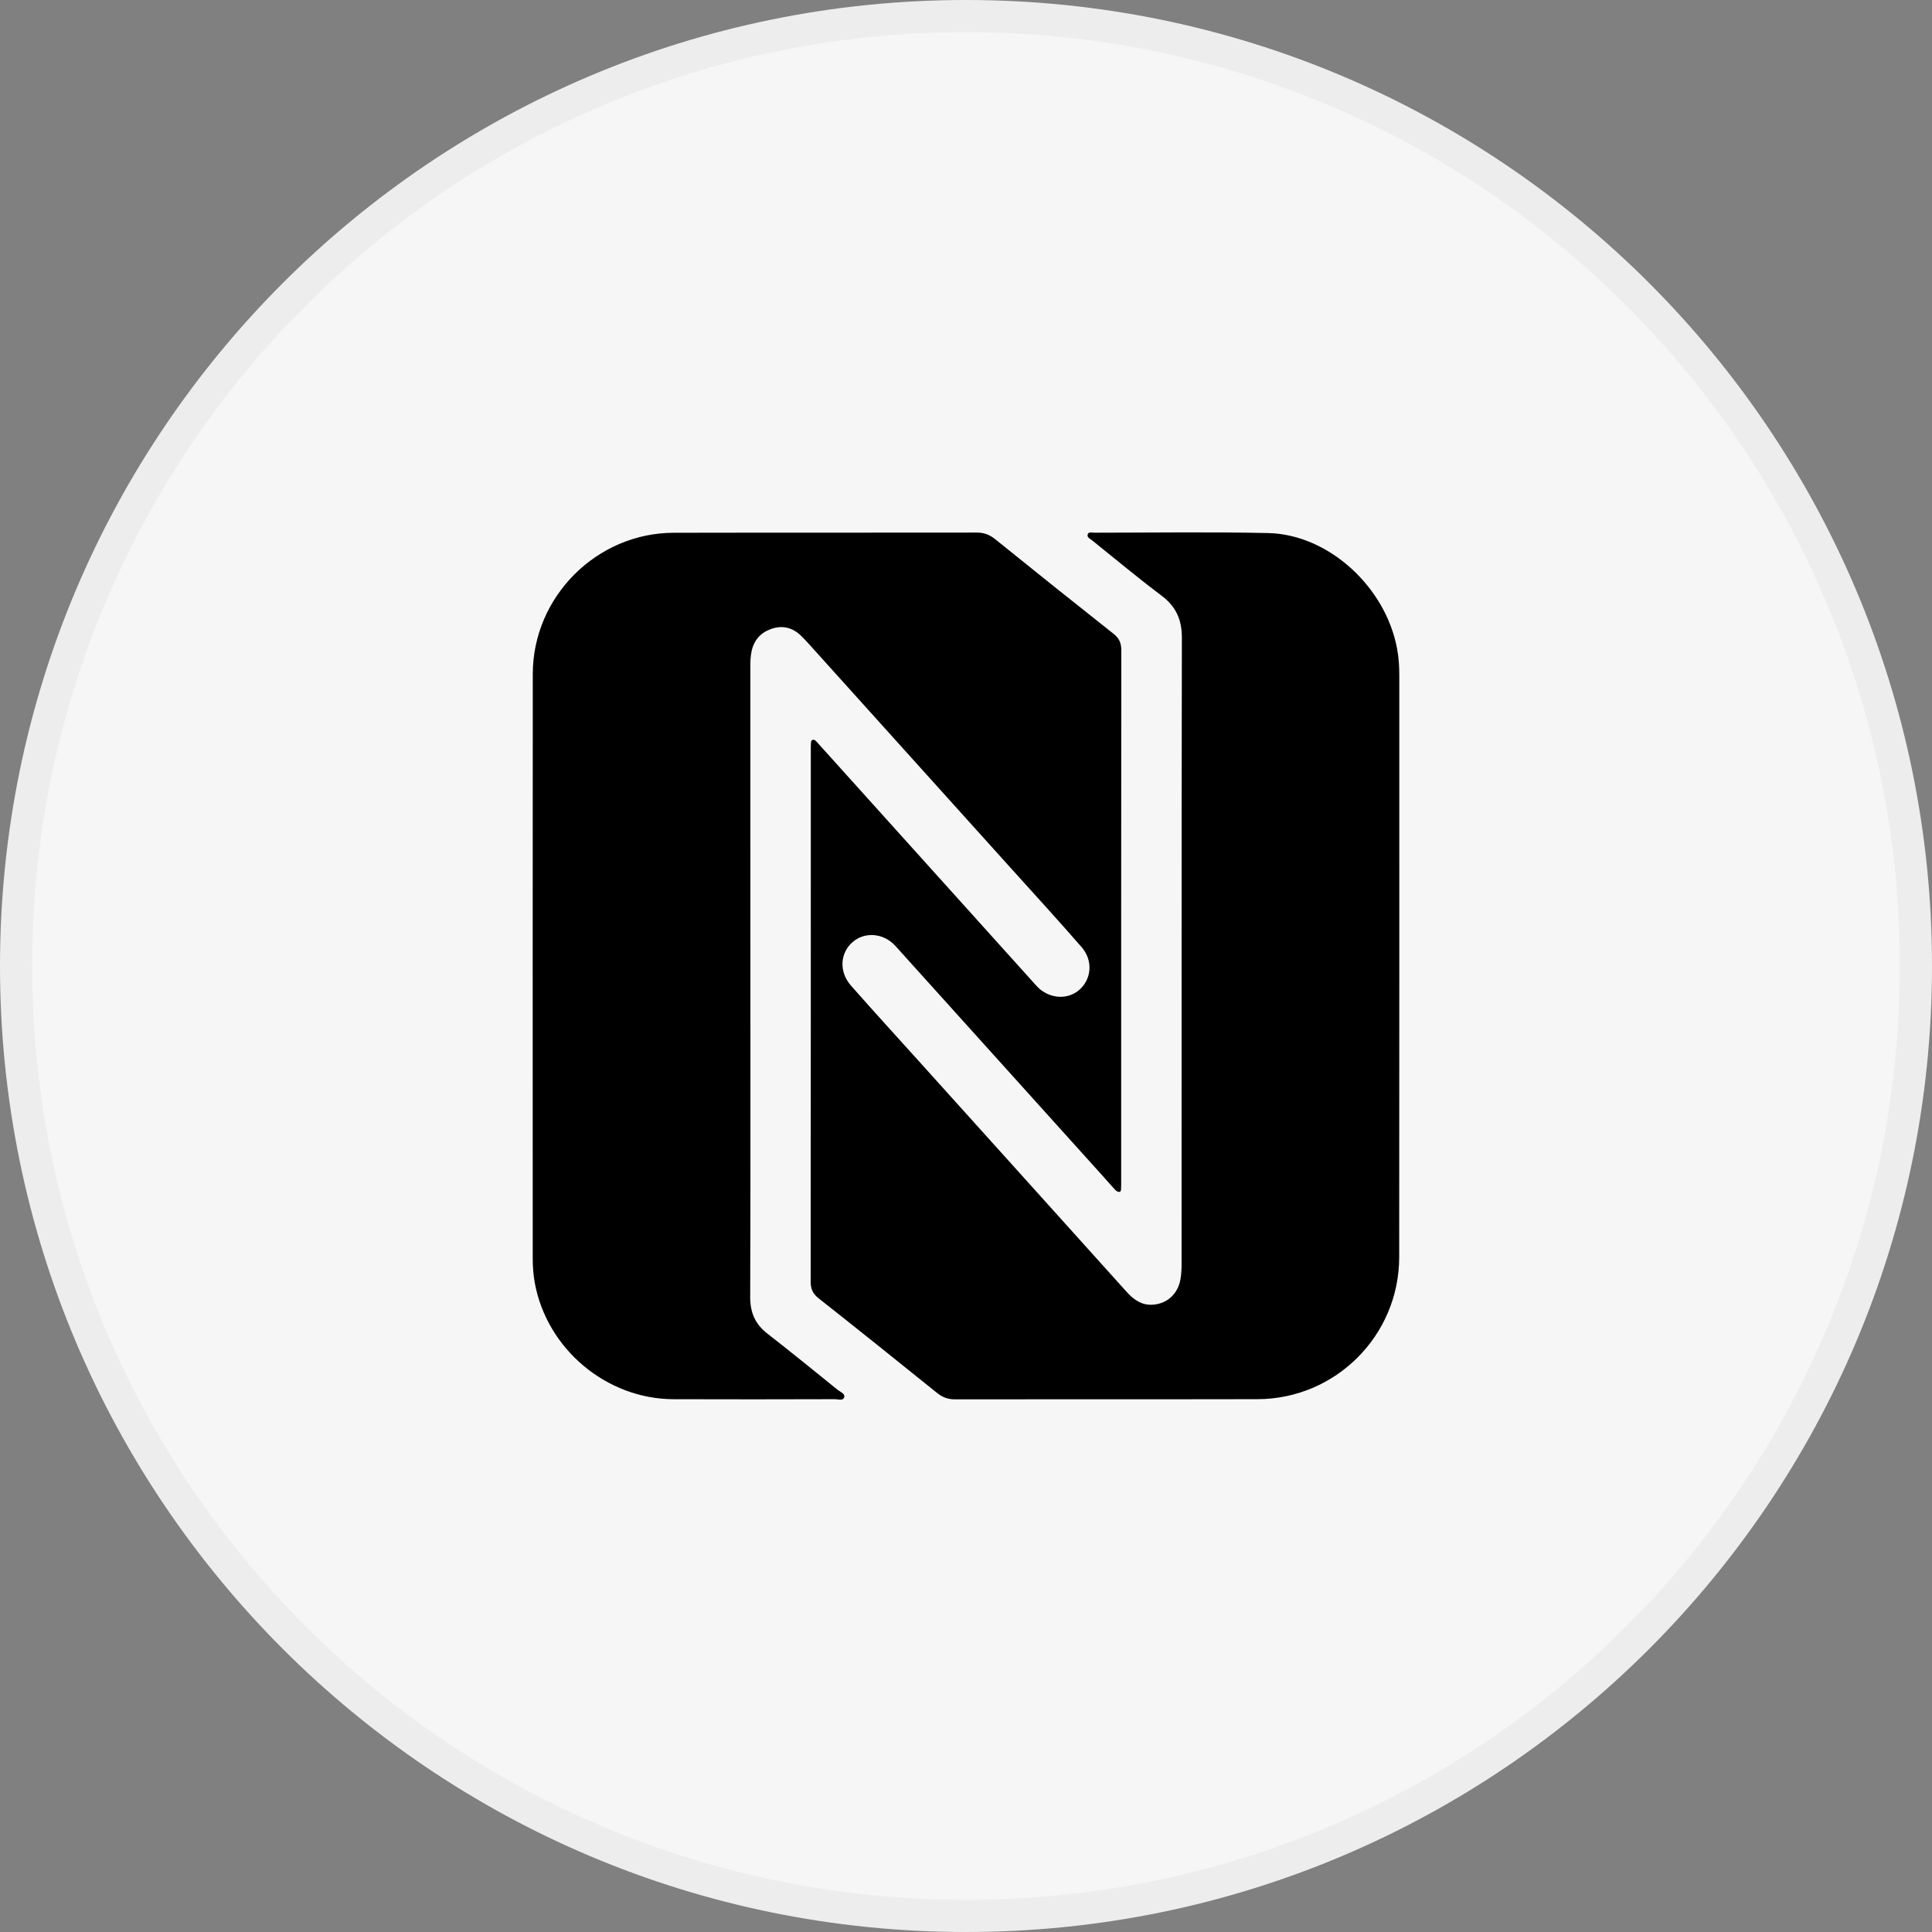
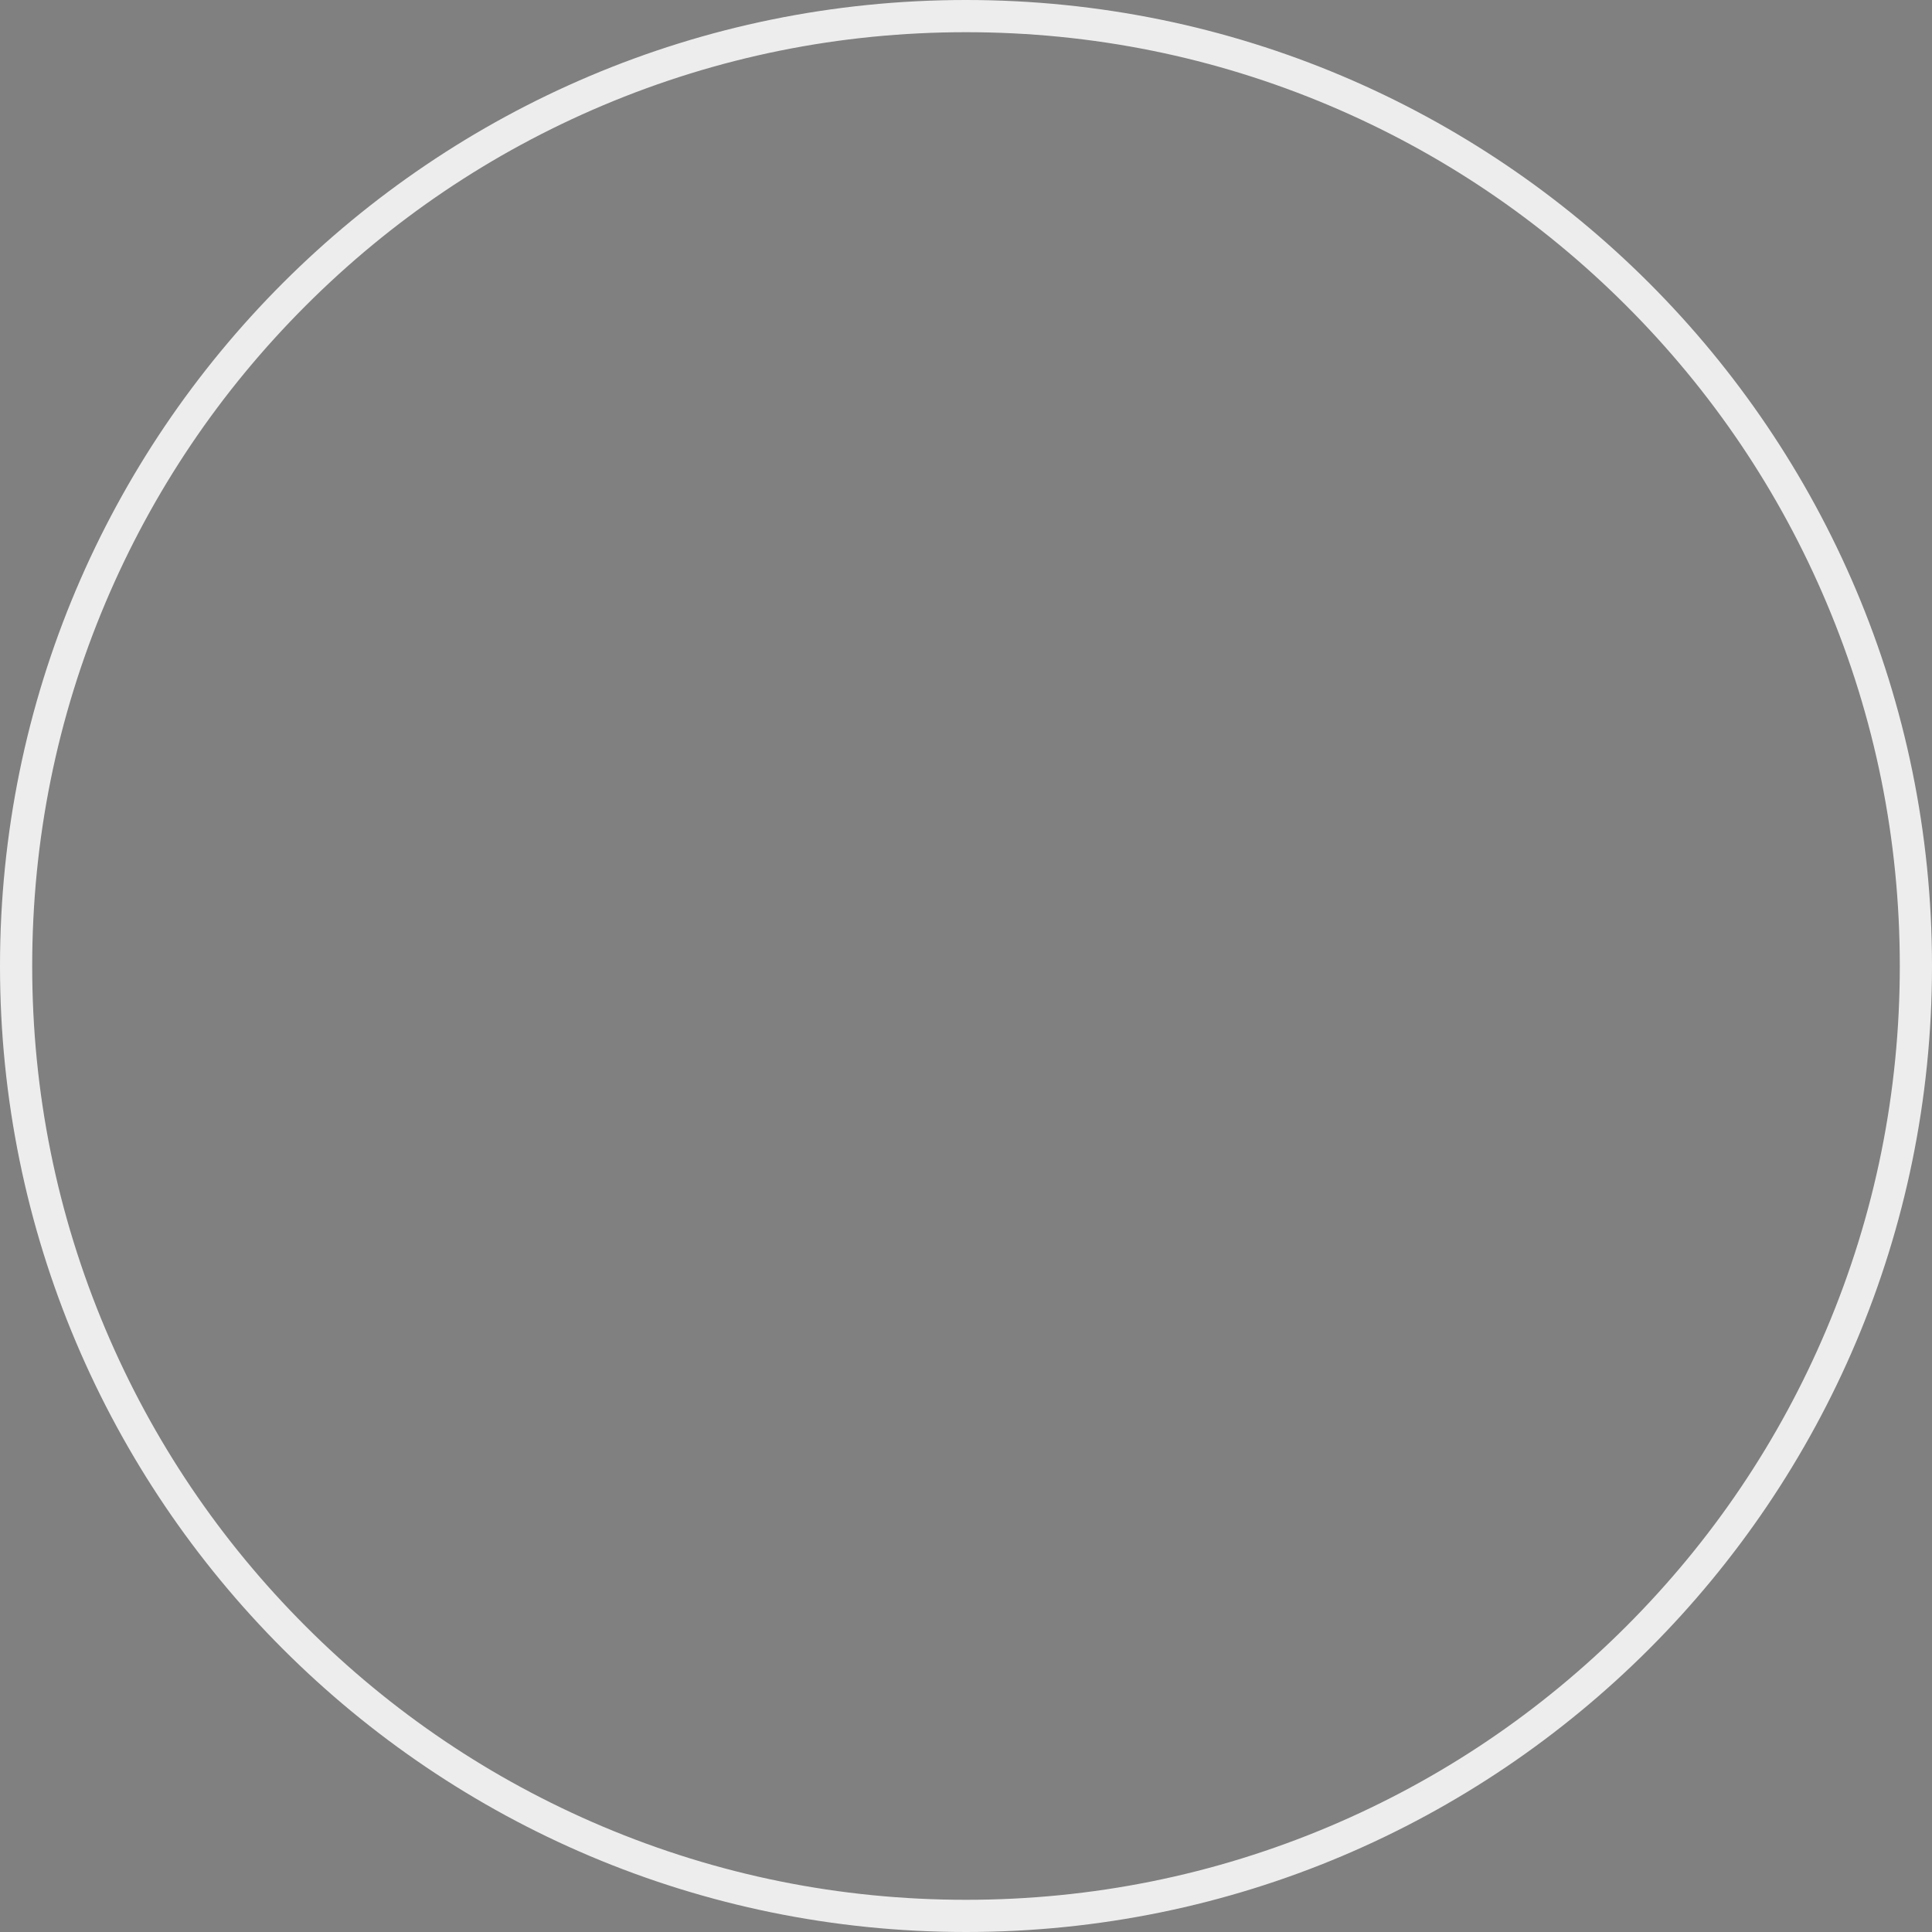
<svg xmlns="http://www.w3.org/2000/svg" xmlns:xlink="http://www.w3.org/1999/xlink" version="1.1" id="圖層_1" x="0px" y="0px" width="60px" height="60px" viewBox="0 0 60 60" enable-background="new 0 0 60 60" xml:space="preserve">
  <rect x="0" y="0" width="60" height="60" fill="#808080" stroke="none" />
  <g>
    <defs>
      <rect id="SVGID_1_" width="60" height="60" />
    </defs>
    <clipPath id="SVGID_2_">
      <use xlink:href="#SVGID_1_" overflow="visible" />
    </clipPath>
    <g id="icon-1.8m-circle" clip-path="url(#SVGID_2_)">
      <g id="Group_5926" transform="translate(-808 -924)">
        <g id="Path_23388" transform="translate(808 924)">
-           <path fill="#F6F6F6" d="M30,59.5c-3.983,0-7.846-0.779-11.482-2.318c-3.513-1.485-6.668-3.613-9.377-6.322      c-2.709-2.709-4.836-5.864-6.322-9.377C1.28,37.846,0.5,33.982,0.5,30s0.78-7.846,2.318-11.482      c1.486-3.513,3.613-6.668,6.322-9.377c2.709-2.709,5.864-4.837,9.377-6.323C22.154,1.28,26.017,0.5,30,0.5      c3.982,0,7.846,0.78,11.482,2.318c3.514,1.486,6.668,3.613,9.377,6.323c2.709,2.709,4.837,5.864,6.322,9.377      C58.721,22.154,59.5,26.018,59.5,30s-0.779,7.846-2.318,11.482c-1.485,3.513-3.613,6.668-6.322,9.377s-5.863,4.837-9.377,6.322      C37.846,58.721,33.982,59.5,30,59.5z" />
          <path fill="#EDEDED" d="M30,1c-3.916,0-7.713,0.767-11.288,2.278c-3.454,1.461-6.555,3.552-9.219,6.216      c-2.664,2.664-4.754,5.765-6.215,9.218C1.767,22.287,1,26.084,1,30c0,3.916,0.767,7.713,2.278,11.287      c1.461,3.454,3.552,6.555,6.215,9.219c2.664,2.664,5.765,4.755,9.219,6.216C22.287,58.233,26.084,59,30,59      c3.916,0,7.713-0.767,11.287-2.278c3.453-1.461,6.555-3.552,9.219-6.216s4.755-5.765,6.215-9.219C58.233,37.713,59,33.916,59,30      c0-3.916-0.767-7.713-2.279-11.288c-1.46-3.454-3.551-6.555-6.215-9.218c-2.664-2.664-5.766-4.755-9.219-6.216      C37.713,1.767,33.916,1,30,1 M30,0c16.568,0,30,13.432,30,30S46.568,60,30,60S0,46.568,0,30S13.432,0,30,0z" />
        </g>
      </g>
    </g>
  </g>
-   <path fill-rule="evenodd" clip-rule="evenodd" d="M23.304,30.479c0,3.269,0.006,6.536-0.006,9.806  c-0.001,0.481,0.158,0.842,0.539,1.136c0.734,0.569,1.454,1.158,2.177,1.742c0.082,0.064,0.237,0.118,0.204,0.228  c-0.036,0.124-0.191,0.061-0.293,0.062c-1.669,0.004-3.339,0.008-5.009,0.001c-2.084-0.007-3.93-1.559-4.307-3.609  c-0.047-0.258-0.065-0.515-0.065-0.774c0-6.048-0.004-12.096,0.002-18.144c0.003-2.394,1.983-4.376,4.374-4.381  c3.139-0.007,6.277,0,9.416-0.006c0.225-0.001,0.396,0.065,0.57,0.205c1.221,0.985,2.446,1.966,3.677,2.939  c0.176,0.139,0.241,0.288,0.24,0.509c-0.005,5.508-0.004,11.015-0.004,16.523c0,0.06,0.001,0.121-0.003,0.18  c-0.003,0.047,0.005,0.116-0.057,0.12c-0.04,0.005-0.092-0.028-0.122-0.061c-0.126-0.131-0.241-0.268-0.361-0.402  c-2.155-2.391-4.31-4.78-6.464-7.171c-0.367-0.408-0.956-0.459-1.341-0.118c-0.385,0.34-0.418,0.918-0.045,1.343  c0.733,0.833,1.482,1.651,2.226,2.477c2.113,2.346,4.228,4.691,6.34,7.04c0.217,0.24,0.465,0.415,0.802,0.396  c0.447-0.028,0.78-0.328,0.864-0.777c0.031-0.165,0.037-0.338,0.037-0.506c0.002-6.478-0.003-12.955,0.009-19.433  c0-0.561-0.182-0.967-0.631-1.305c-0.734-0.552-1.44-1.142-2.157-1.718c-0.061-0.048-0.162-0.089-0.139-0.177  c0.026-0.099,0.135-0.06,0.208-0.06c1.799-0.001,3.599-0.028,5.398,0.011c1.873,0.04,3.654,1.673,4.006,3.599  c0.05,0.267,0.067,0.534,0.067,0.805c-0.001,6.027,0.003,12.055-0.003,18.083c-0.001,2.433-1.974,4.407-4.403,4.411  c-3.13,0.007-6.257,0-9.387,0.005c-0.226,0.002-0.396-0.064-0.57-0.205c-1.221-0.985-2.446-1.966-3.677-2.938  c-0.175-0.14-0.24-0.289-0.24-0.51c0.005-5.508,0.004-11.016,0.004-16.522c0-0.061-0.001-0.121,0.004-0.181  c0.003-0.047-0.006-0.107,0.056-0.124c0.055-0.017,0.092,0.028,0.125,0.063c0.142,0.154,0.281,0.312,0.422,0.468  c2.133,2.369,4.266,4.738,6.4,7.106c0.356,0.396,0.939,0.457,1.318,0.138c0.396-0.332,0.45-0.919,0.085-1.339  c-0.729-0.837-1.478-1.655-2.221-2.479c-2.079-2.31-4.16-4.618-6.241-6.927c-0.08-0.089-0.163-0.177-0.249-0.261  c-0.268-0.264-0.589-0.337-0.938-0.211c-0.321,0.115-0.527,0.347-0.6,0.69c-0.037,0.169-0.039,0.337-0.039,0.507  C23.304,23.98,23.304,27.229,23.304,30.479z" />
</svg>